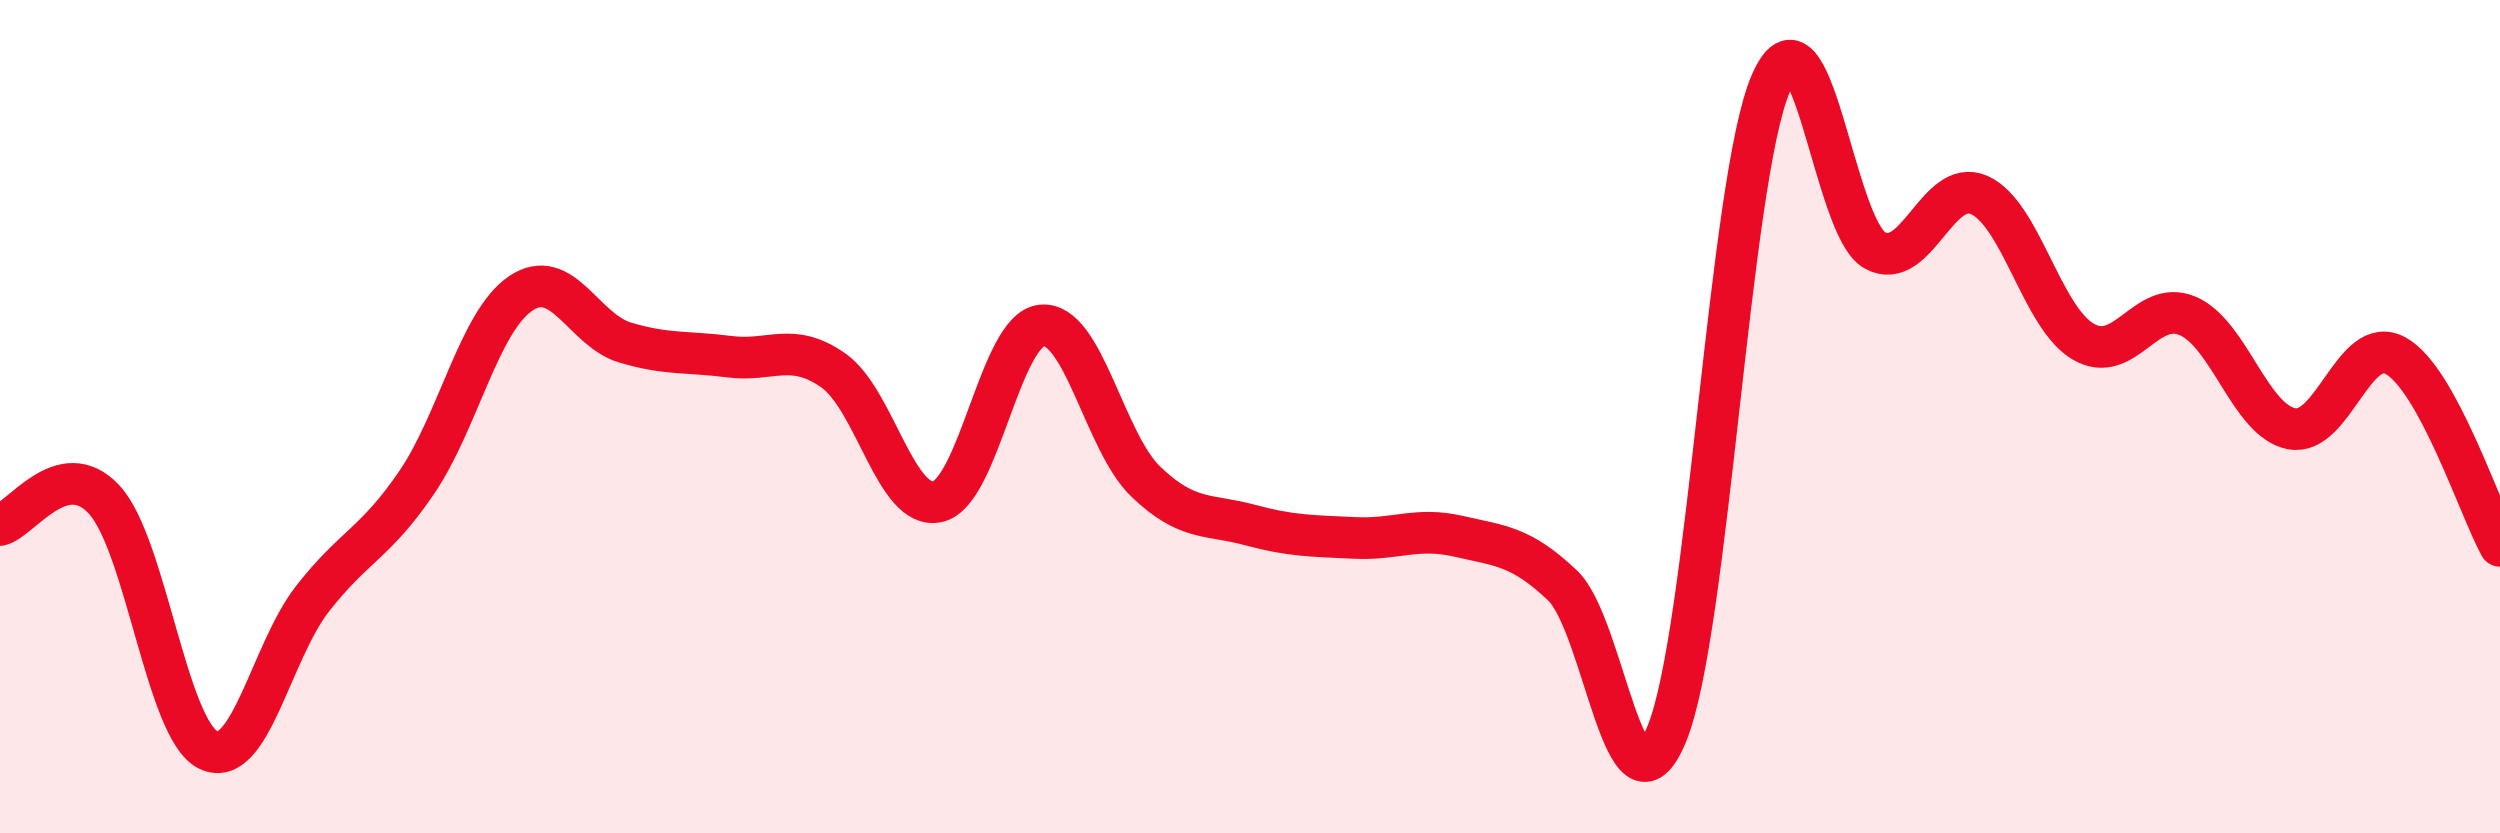
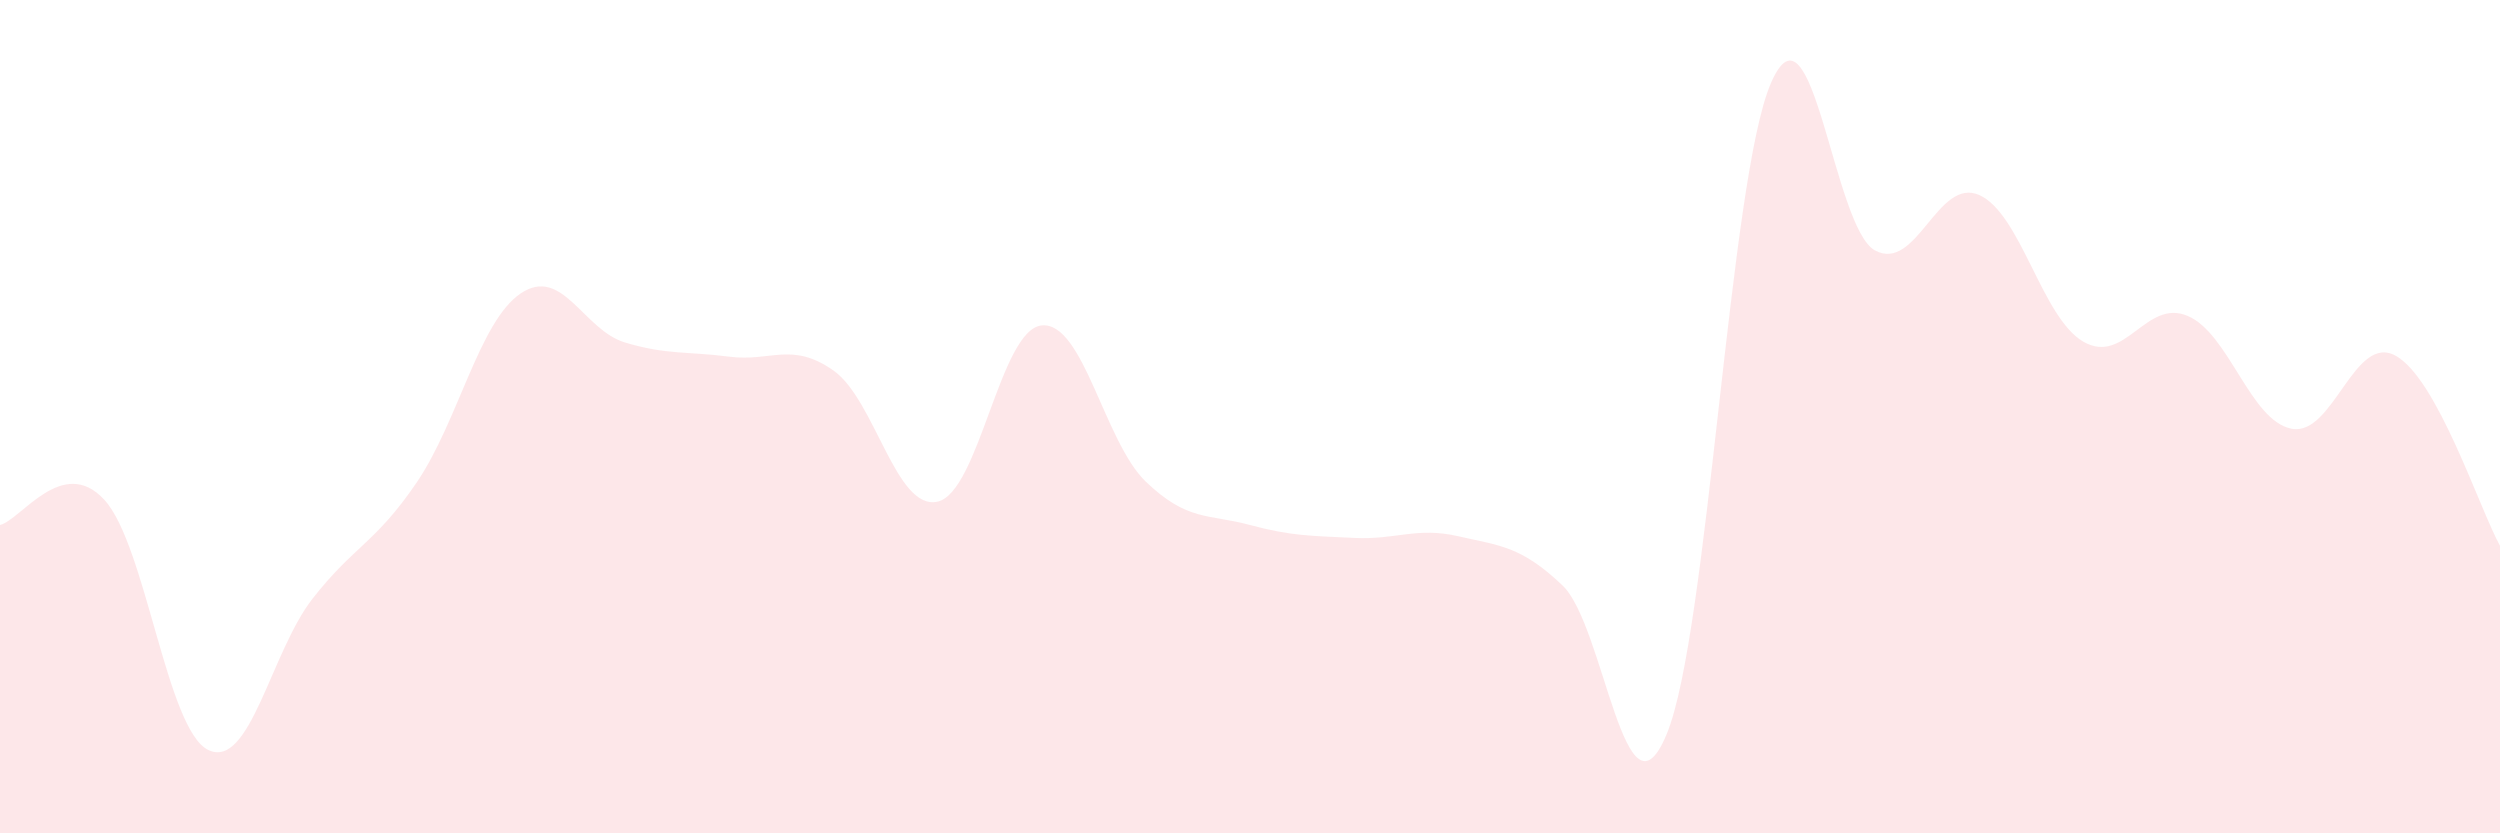
<svg xmlns="http://www.w3.org/2000/svg" width="60" height="20" viewBox="0 0 60 20">
  <path d="M 0,12.6 C 0.5,12.48 1.5,10.91 2.5,11.99 C 3.5,13.07 4,17.52 5,18 C 6,18.48 6.5,15.65 7.5,14.37 C 8.5,13.09 9,13.05 10,11.58 C 11,10.11 11.5,7.71 12.5,7.04 C 13.5,6.37 14,7.92 15,8.22 C 16,8.52 16.5,8.43 17.5,8.56 C 18.5,8.69 19,8.19 20,8.89 C 21,9.59 21.5,12.26 22.5,12.04 C 23.5,11.82 24,7.91 25,7.81 C 26,7.71 26.5,10.6 27.5,11.56 C 28.5,12.52 29,12.33 30,12.6 C 31,12.87 31.5,12.86 32.5,12.91 C 33.5,12.96 34,12.64 35,12.87 C 36,13.1 36.5,13.1 37.5,14.05 C 38.5,15 39,20.03 40,17.62 C 41,15.21 41.5,4.32 42.5,2 C 43.5,-0.32 44,5.47 45,6.01 C 46,6.55 46.5,4.24 47.5,4.68 C 48.5,5.12 49,7.62 50,8.2 C 51,8.78 51.5,7.16 52.5,7.58 C 53.5,8 54,10.1 55,10.29 C 56,10.48 56.5,7.98 57.5,8.54 C 58.5,9.1 59.5,12.19 60,13.1L60 20L0 20Z" fill="#EB0A25" opacity="0.1" stroke-linecap="round" stroke-linejoin="round" />
-   <path d="M 0,12.6 C 0.5,12.48 1.5,10.91 2.5,11.99 C 3.5,13.07 4,17.52 5,18 C 6,18.48 6.5,15.65 7.5,14.37 C 8.5,13.09 9,13.05 10,11.58 C 11,10.11 11.5,7.71 12.5,7.04 C 13.5,6.37 14,7.92 15,8.22 C 16,8.52 16.5,8.43 17.5,8.56 C 18.5,8.69 19,8.19 20,8.89 C 21,9.59 21.5,12.26 22.5,12.04 C 23.5,11.82 24,7.91 25,7.81 C 26,7.71 26.5,10.6 27.5,11.56 C 28.5,12.52 29,12.33 30,12.6 C 31,12.87 31.5,12.86 32.5,12.91 C 33.5,12.96 34,12.64 35,12.87 C 36,13.1 36.5,13.1 37.5,14.05 C 38.5,15 39,20.03 40,17.62 C 41,15.21 41.5,4.32 42.5,2 C 43.5,-0.32 44,5.47 45,6.01 C 46,6.55 46.5,4.24 47.5,4.68 C 48.5,5.12 49,7.62 50,8.2 C 51,8.78 51.5,7.16 52.5,7.58 C 53.5,8 54,10.1 55,10.29 C 56,10.48 56.5,7.98 57.5,8.54 C 58.5,9.1 59.5,12.19 60,13.1" stroke="#EB0A25" stroke-width="1" fill="none" stroke-linecap="round" stroke-linejoin="round" />
</svg>